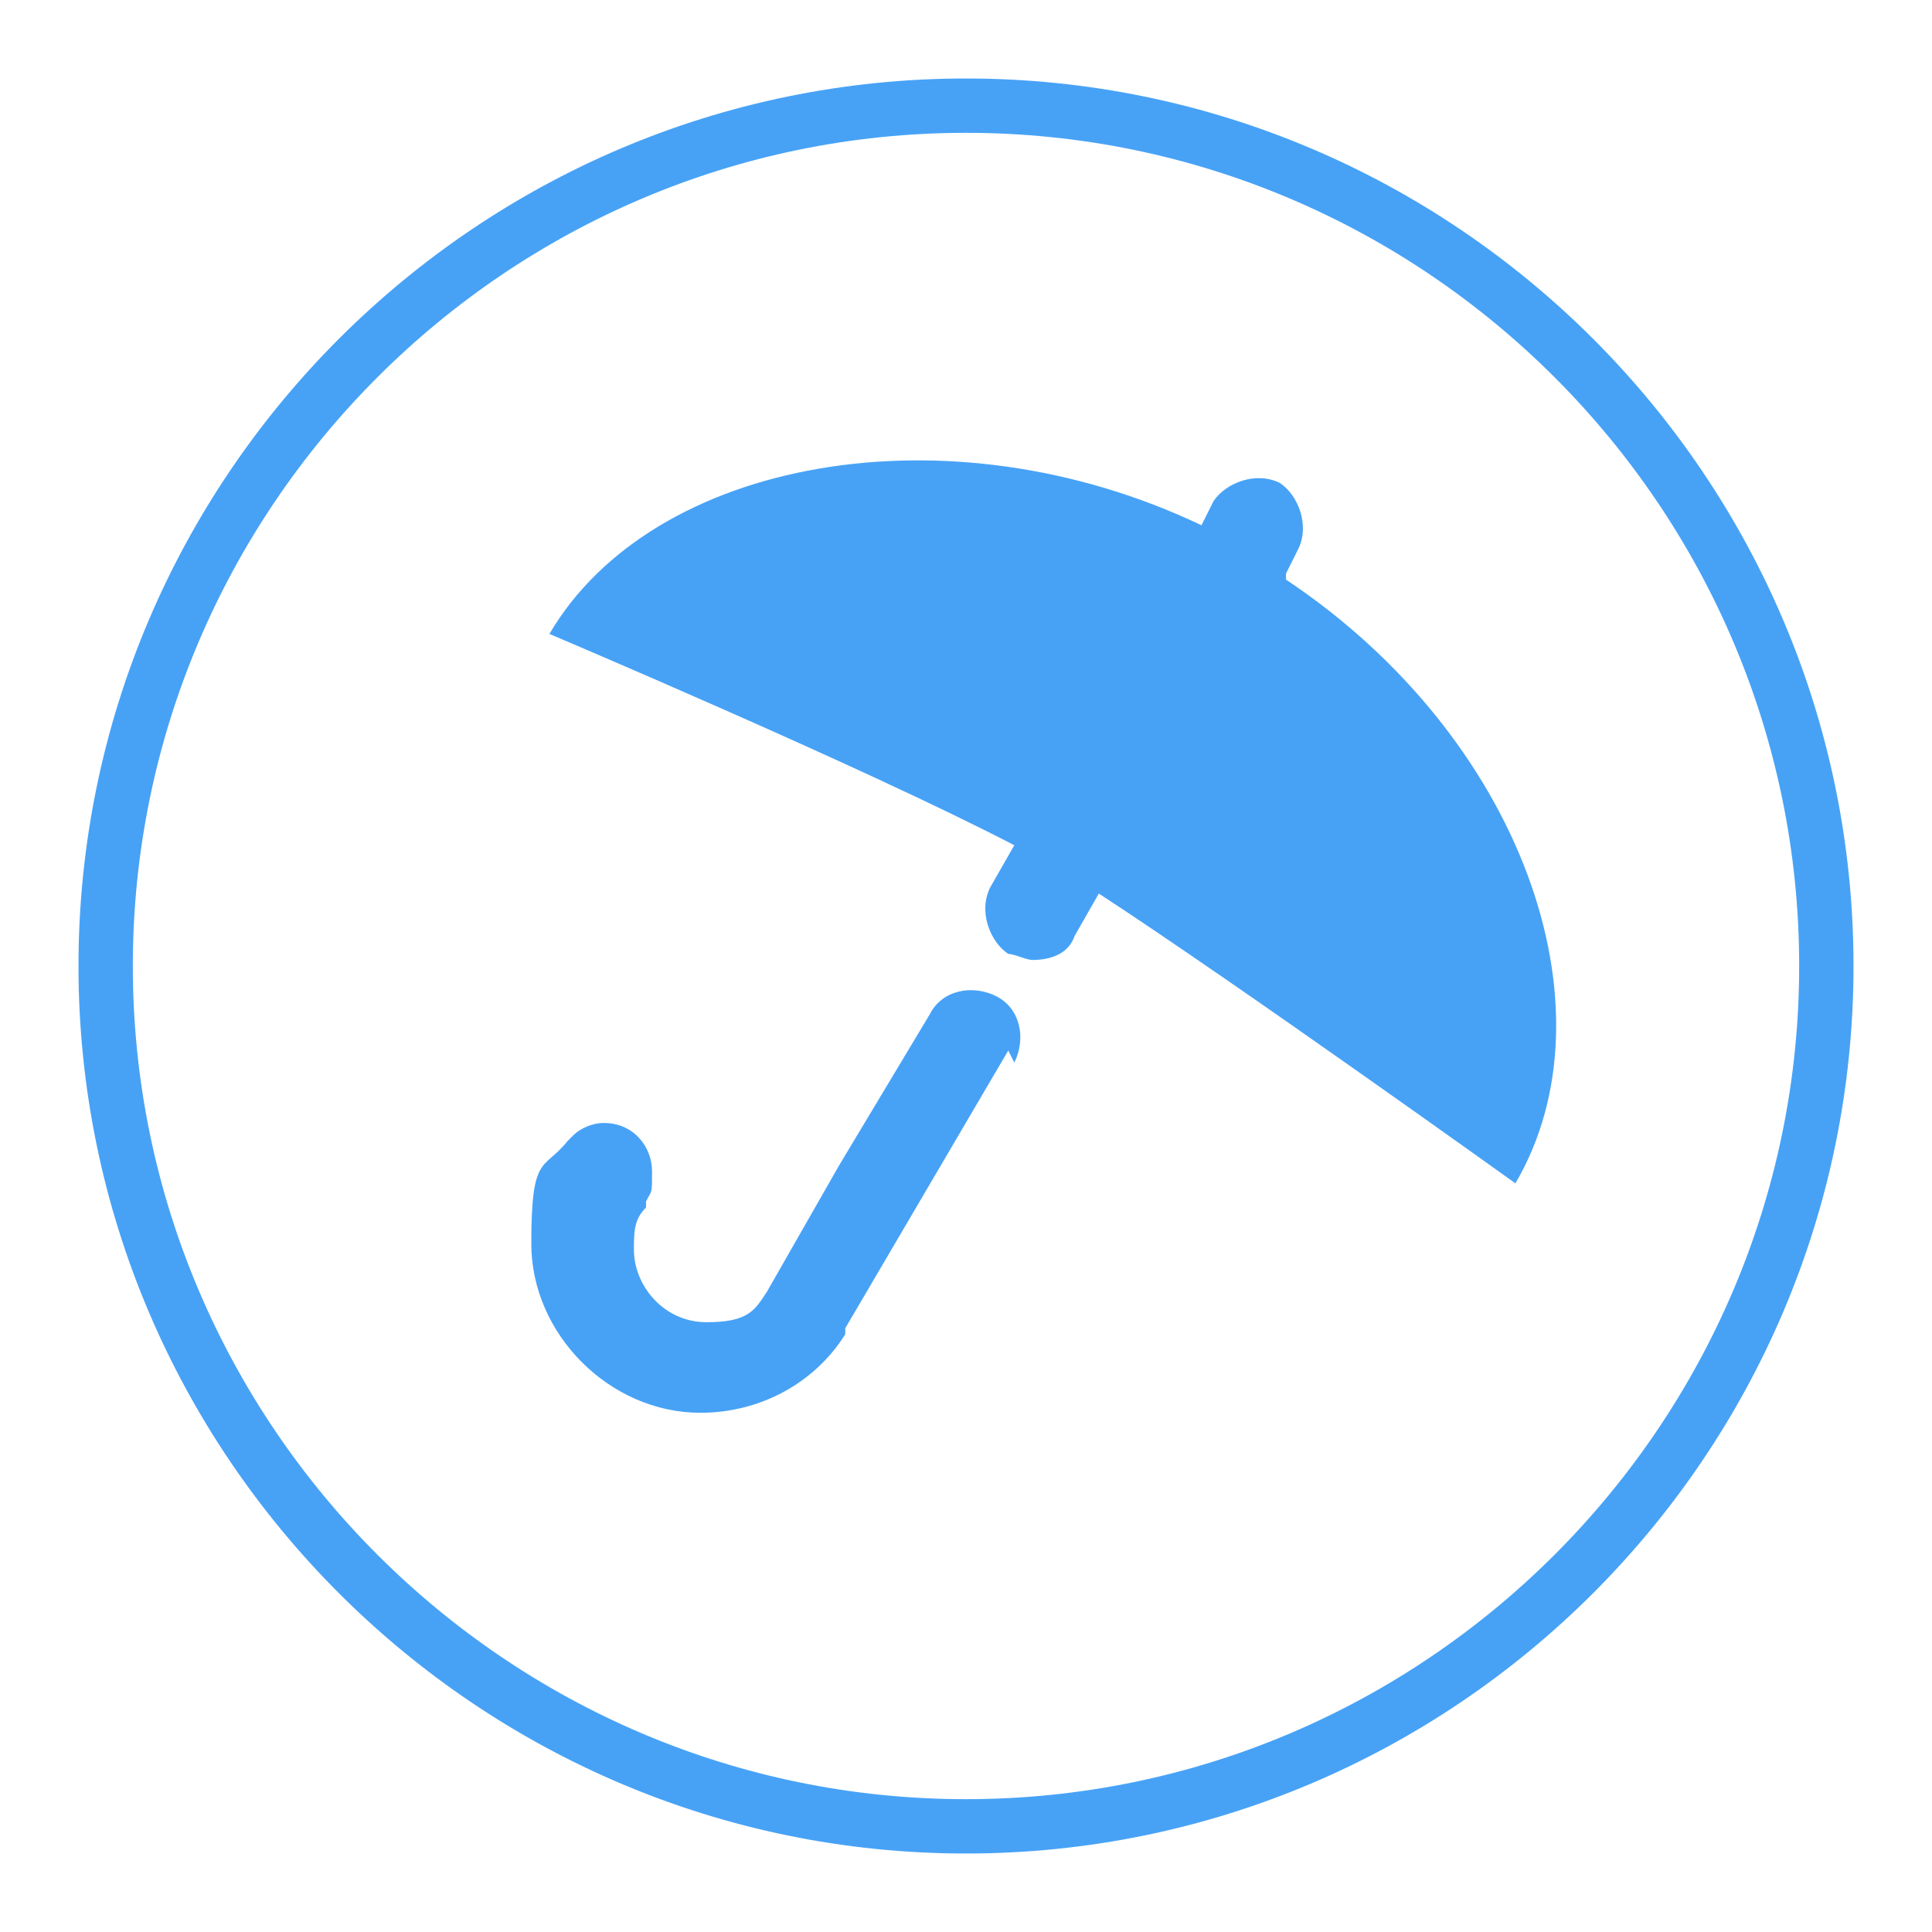
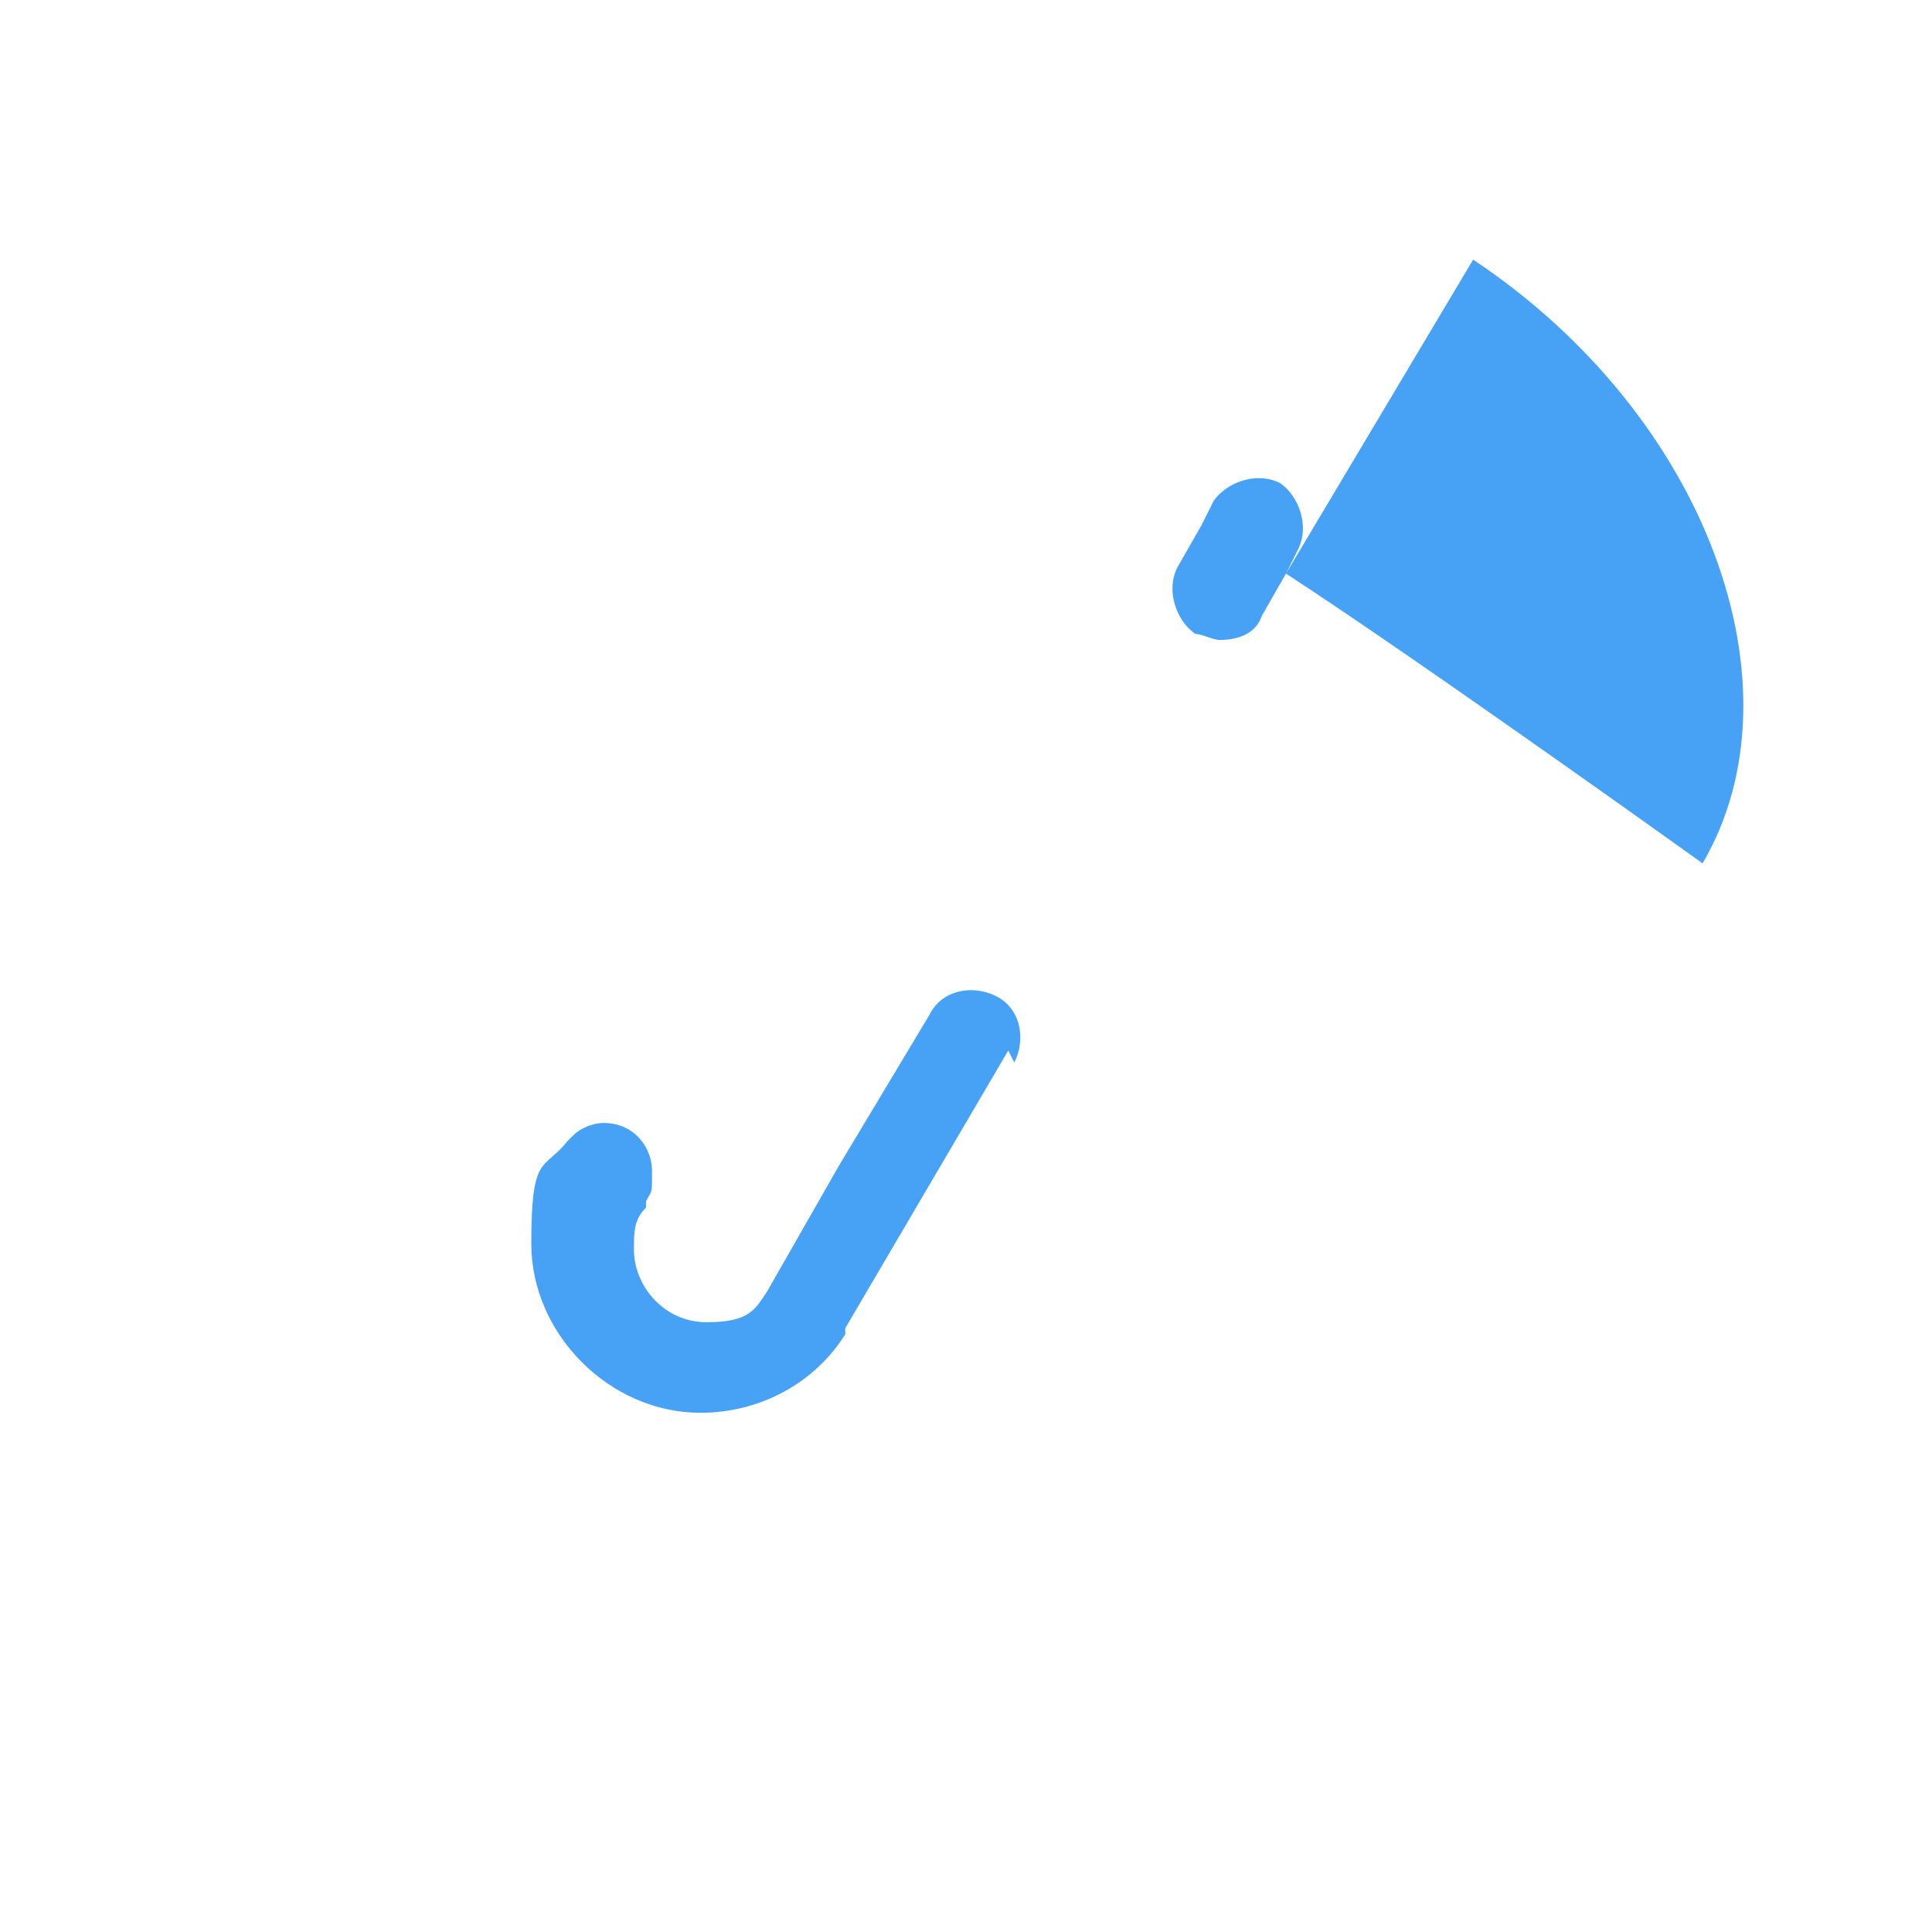
<svg xmlns="http://www.w3.org/2000/svg" id="Warstwa_1" version="1.1" viewBox="0 0 32 32">
  <defs>
    <style>
      .st0 {
        fill: #47a2f6;
      }
    </style>
  </defs>
-   <path class="st0" d="M16,2.2c7.6,0,13.8,6.2,13.8,13.8s-6.2,13.8-13.8,13.8S2.2,23.6,2.2,16,8.4,2.2,16,2.2ZM16,1.3C7.9,1.3,1.3,7.9,1.3,16s6.6,14.7,14.7,14.7,14.7-6.6,14.7-14.7S24.1,1.3,16,1.3h0Z" />
  <path class="st0" d="M16.7,17.4l-2.7,4.6s0,0,0,.1c-.5.8-1.4,1.3-2.4,1.3-1.5,0-2.8-1.3-2.8-2.8s.2-1.2.6-1.7c0,0,0,0,0,0,0,0,0,0,.1-.1.1-.1.3-.2.5-.2.5,0,.8.4.8.8s0,.3-.1.5c0,0,0,0,0,0,0,0,0,0,0,.1t0,0c-.2.2-.2.4-.2.7,0,.6.5,1.2,1.2,1.2s.8-.2,1-.5c0,0,0,0,0,0,0,0,0,0,0,0h0s1.2-2.1,1.2-2.1l1.5-2.5c.2-.4.7-.5,1.1-.3.4.2.5.7.3,1.1Z" />
-   <path class="st0" d="M21.3,9.5l.2-.4c.2-.4,0-.9-.3-1.1-.4-.2-.9,0-1.1.3l-.2.4c-4.2-2-9.1-1.1-10.8,1.8,0,0,5.2,2.2,7.7,3.5l-.4.7c-.2.4,0,.9.3,1.1.1,0,.3.1.4.1.3,0,.6-.1.7-.4l.4-.7c2.3,1.5,6.9,4.8,6.9,4.8,1.7-2.9.1-7.4-3.8-10Z" />
+   <path class="st0" d="M21.3,9.5l.2-.4c.2-.4,0-.9-.3-1.1-.4-.2-.9,0-1.1.3l-.2.4l-.4.7c-.2.4,0,.9.3,1.1.1,0,.3.1.4.1.3,0,.6-.1.7-.4l.4-.7c2.3,1.5,6.9,4.8,6.9,4.8,1.7-2.9.1-7.4-3.8-10Z" />
</svg>